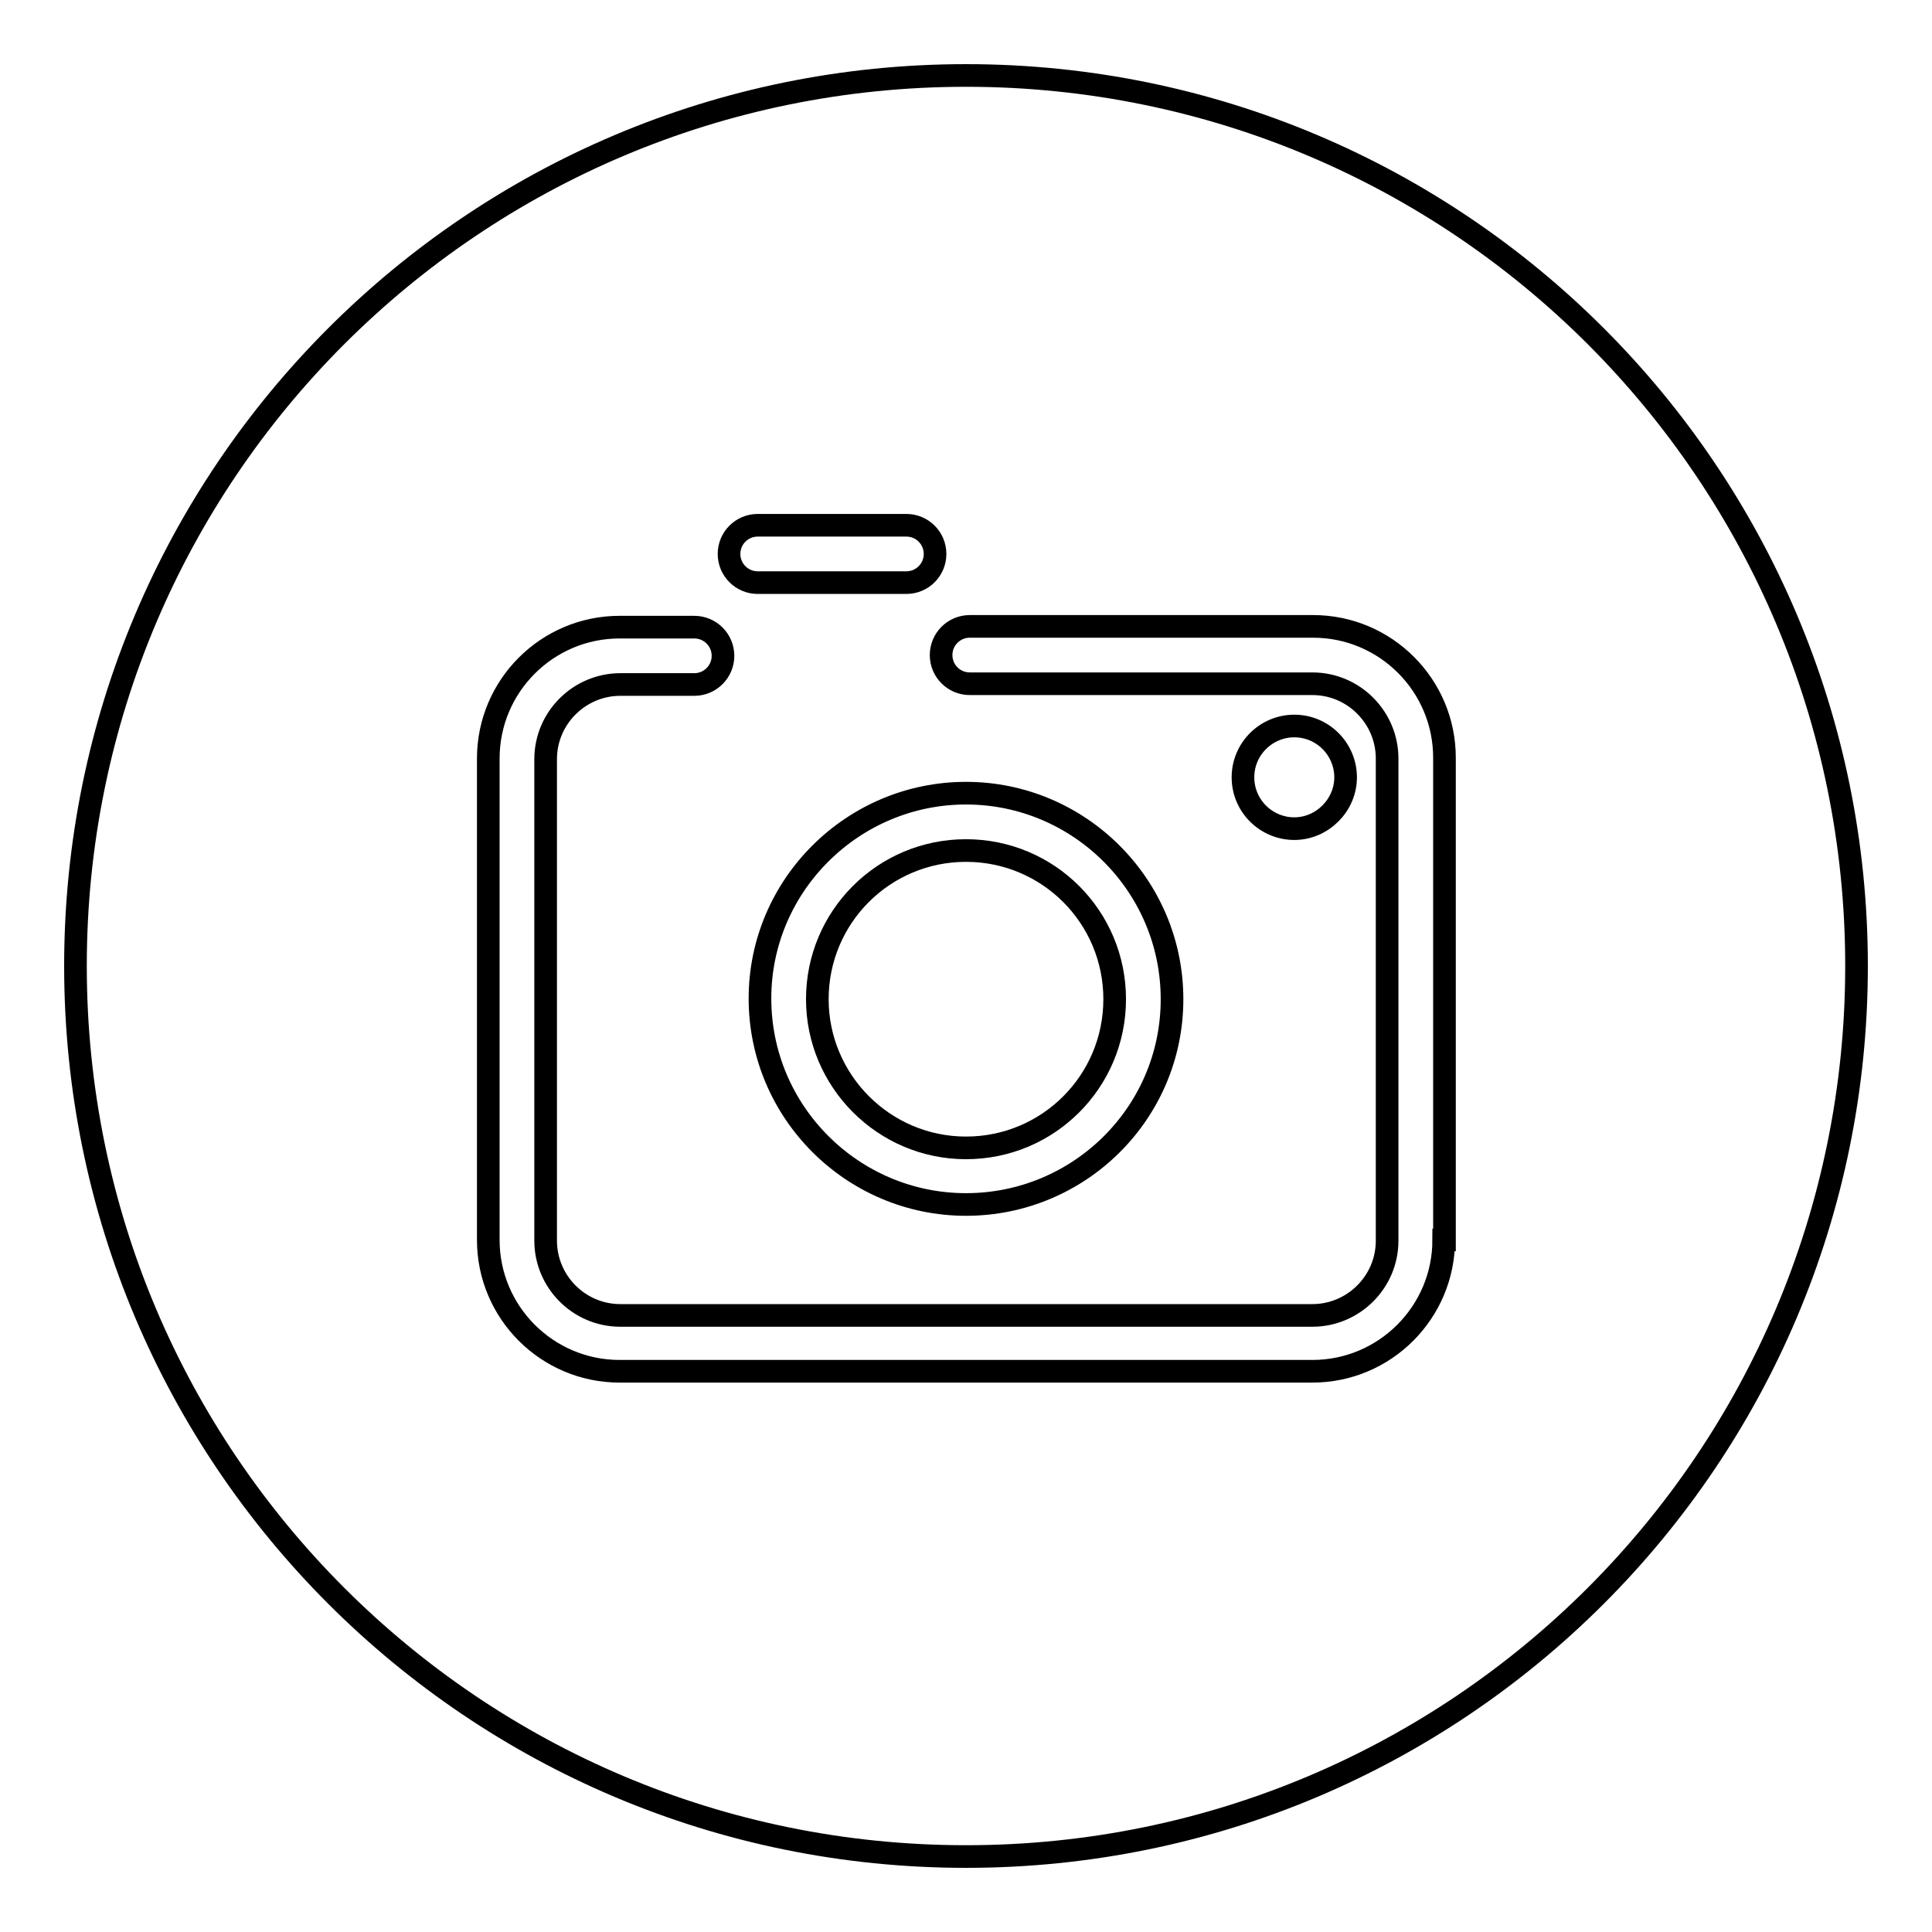
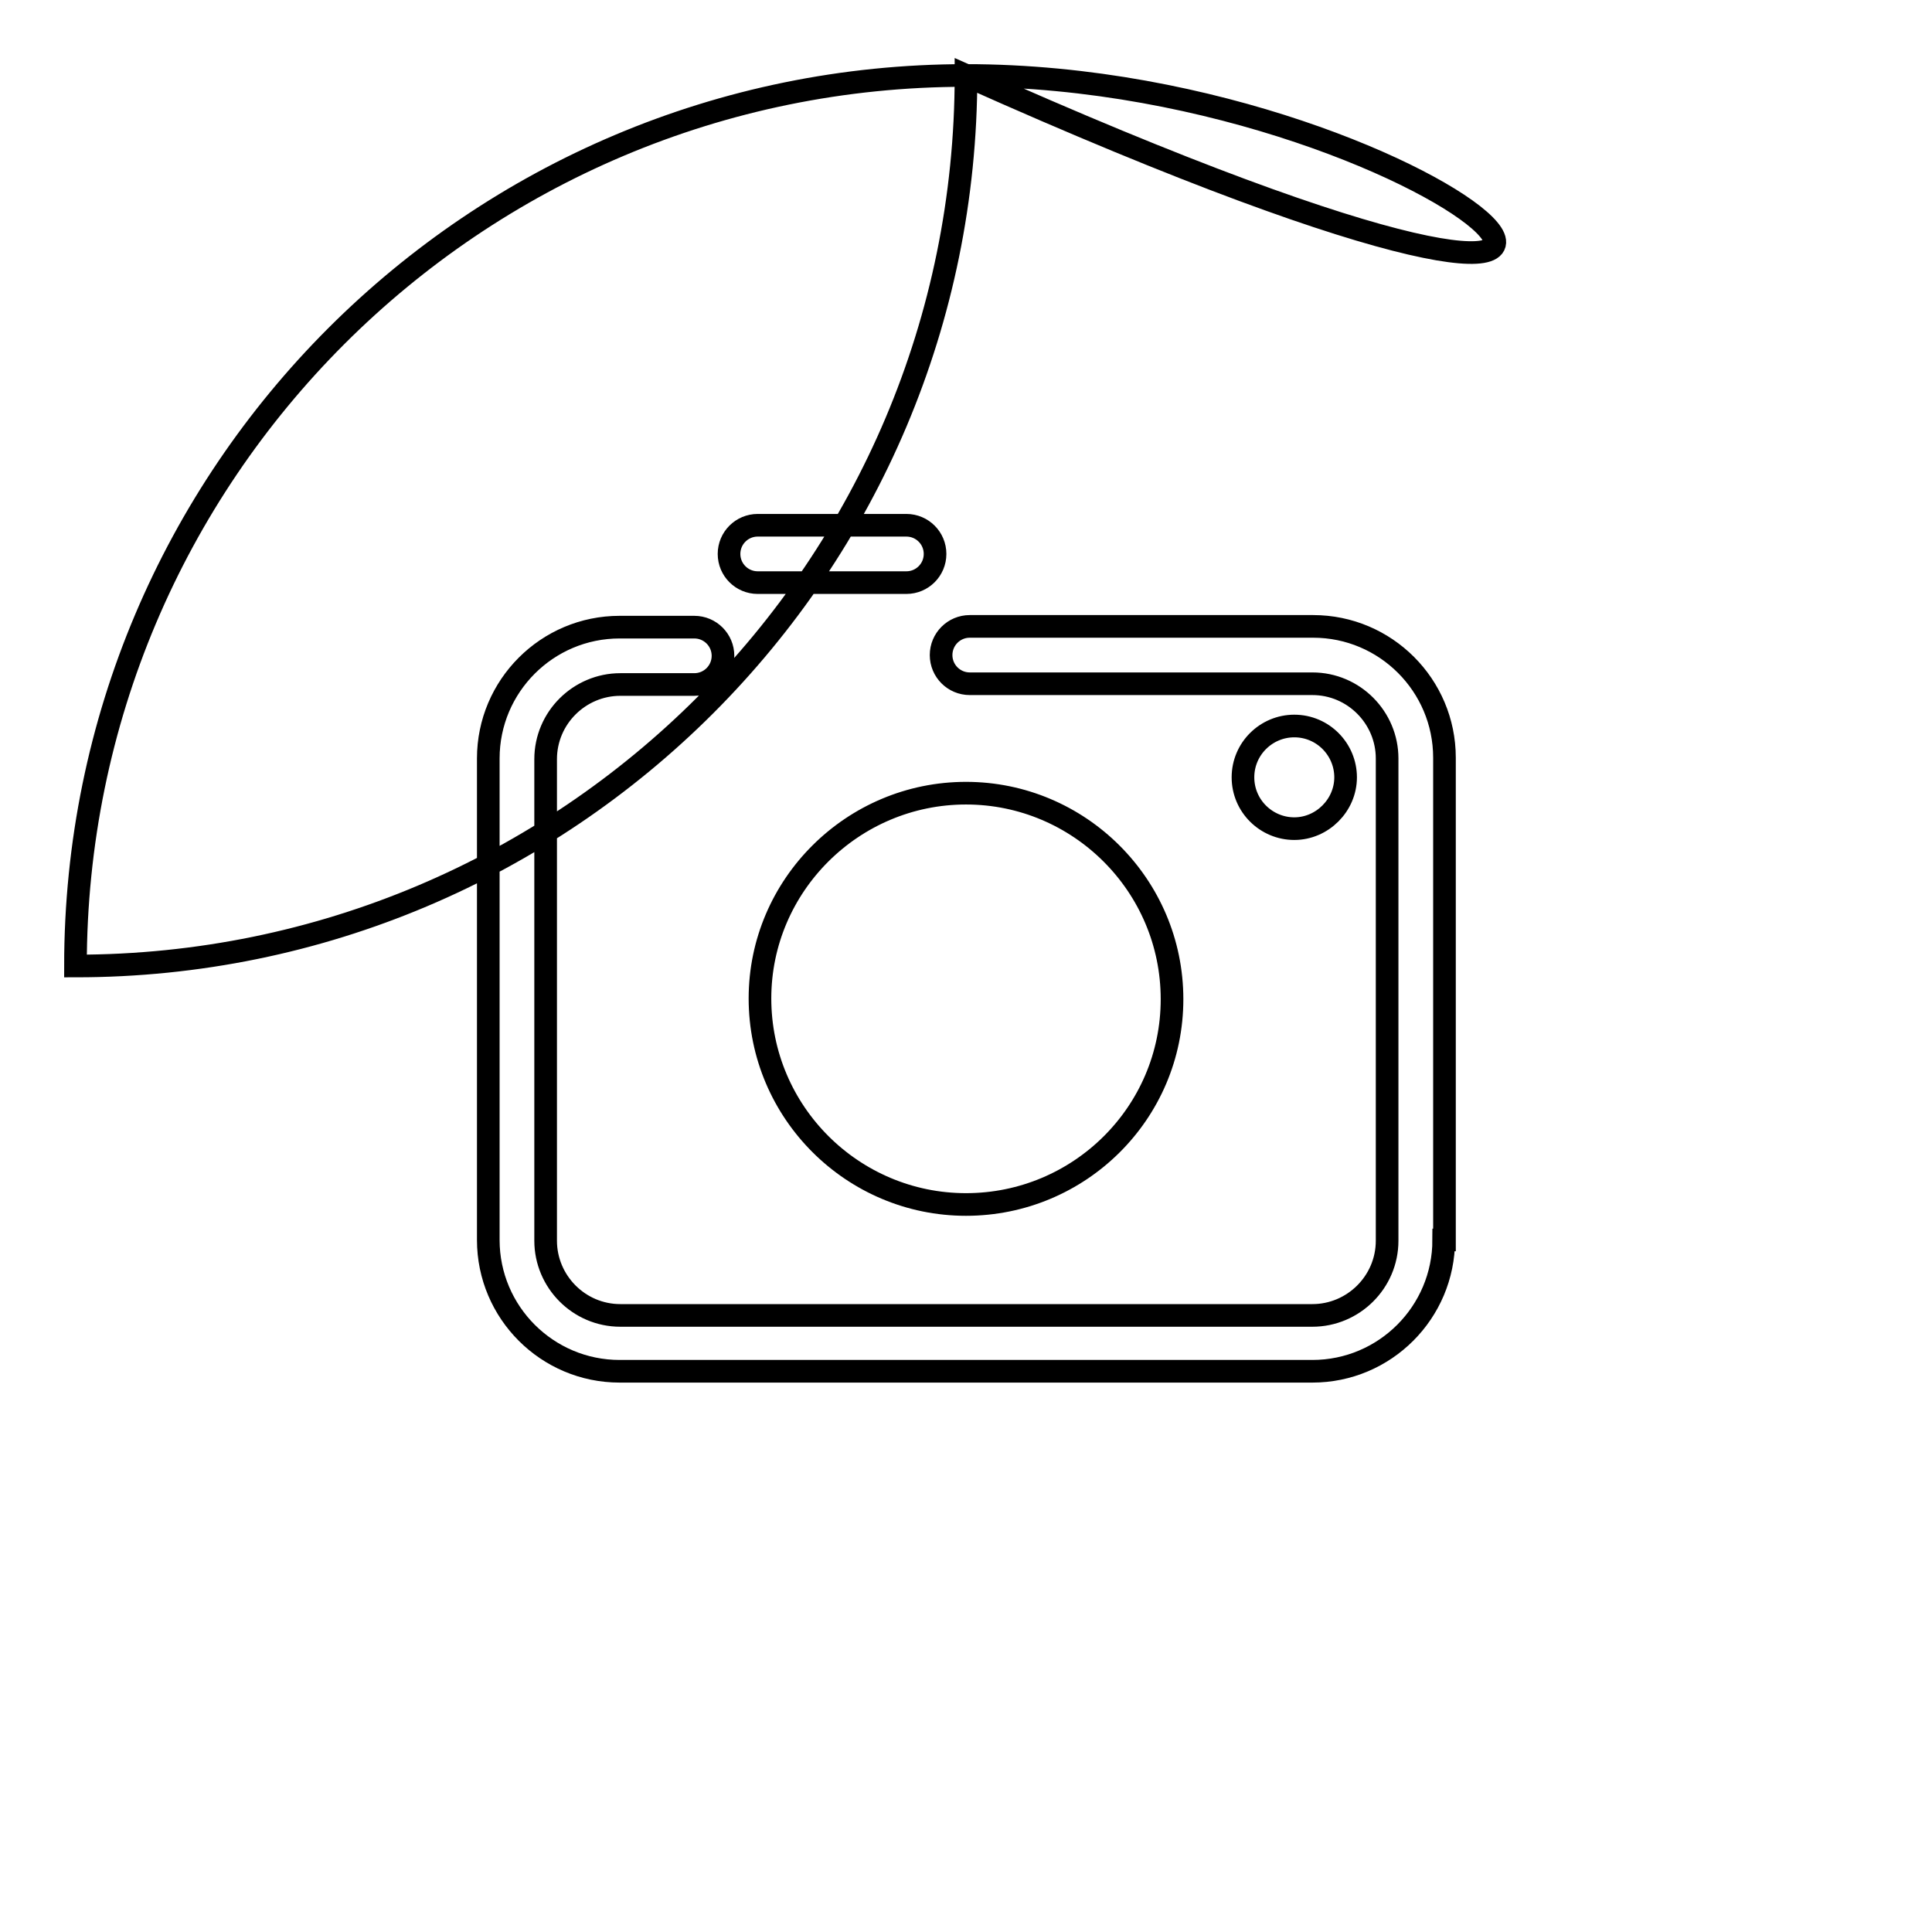
<svg xmlns="http://www.w3.org/2000/svg" version="1.1" x="0px" y="0px" viewBox="0 0 256 256" enable-background="new 0 0 256 256" xml:space="preserve">
  <g>
    <g>
-       <path stroke-width="3" fill-opacity="0" stroke="#000000" d="M128,10C62.8,10,10,62.8,10,128c0,65.2,52.8,118,118,118c65.2,0,118-52.8,118-118C246,62.8,193.2,10,128,10z M100.4,69.6h19.7c2.1,0,3.8,1.7,3.8,3.8c0,2.1-1.7,3.8-3.8,3.8h-19.7c-2.1,0-3.8-1.7-3.8-3.8C96.6,71.3,98.3,69.6,100.4,69.6z M128,105.1c15,0,27.3,12.2,27.3,27.3S143,159.6,128,159.6s-27.3-12.2-27.3-27.3C100.7,117.3,113,105.1,128,105.1z M191.3,164.3c0,9.6-7.8,17.4-17.4,17.4H82.1c-9.6,0-17.4-7.8-17.4-17.4v-63.8c0-9.6,7.8-17.4,17.4-17.4H92c2.1,0,3.8,1.7,3.8,3.8s-1.7,3.8-3.8,3.8h-9.8c-5.4,0-9.9,4.4-9.9,9.9v63.8c0,5.4,4.4,9.9,9.9,9.9h91.7c5.4,0,9.9-4.4,9.9-9.9v-63.9c0-5.4-4.4-9.9-9.9-9.9h-45.4c-2.1,0-3.8-1.7-3.8-3.8s1.7-3.8,3.8-3.8h45.5c9.6,0,17.4,7.8,17.4,17.4V164.3z M164.7,103c0-3.8,3.1-6.8,6.8-6.8c3.8,0,6.8,3.1,6.8,6.8s-3.1,6.8-6.8,6.8C167.8,109.8,164.7,106.8,164.7,103z" />
-       <path stroke-width="3" fill-opacity="0" stroke="#000000" d="M128,152.1c10.9,0,19.7-8.8,19.7-19.7c0-10.9-8.8-19.7-19.7-19.7c-10.9,0-19.7,8.8-19.7,19.7C108.3,143.2,117.1,152.1,128,152.1z" />
+       <path stroke-width="3" fill-opacity="0" stroke="#000000" d="M128,10C62.8,10,10,62.8,10,128c65.2,0,118-52.8,118-118C246,62.8,193.2,10,128,10z M100.4,69.6h19.7c2.1,0,3.8,1.7,3.8,3.8c0,2.1-1.7,3.8-3.8,3.8h-19.7c-2.1,0-3.8-1.7-3.8-3.8C96.6,71.3,98.3,69.6,100.4,69.6z M128,105.1c15,0,27.3,12.2,27.3,27.3S143,159.6,128,159.6s-27.3-12.2-27.3-27.3C100.7,117.3,113,105.1,128,105.1z M191.3,164.3c0,9.6-7.8,17.4-17.4,17.4H82.1c-9.6,0-17.4-7.8-17.4-17.4v-63.8c0-9.6,7.8-17.4,17.4-17.4H92c2.1,0,3.8,1.7,3.8,3.8s-1.7,3.8-3.8,3.8h-9.8c-5.4,0-9.9,4.4-9.9,9.9v63.8c0,5.4,4.4,9.9,9.9,9.9h91.7c5.4,0,9.9-4.4,9.9-9.9v-63.9c0-5.4-4.4-9.9-9.9-9.9h-45.4c-2.1,0-3.8-1.7-3.8-3.8s1.7-3.8,3.8-3.8h45.5c9.6,0,17.4,7.8,17.4,17.4V164.3z M164.7,103c0-3.8,3.1-6.8,6.8-6.8c3.8,0,6.8,3.1,6.8,6.8s-3.1,6.8-6.8,6.8C167.8,109.8,164.7,106.8,164.7,103z" />
    </g>
  </g>
</svg>